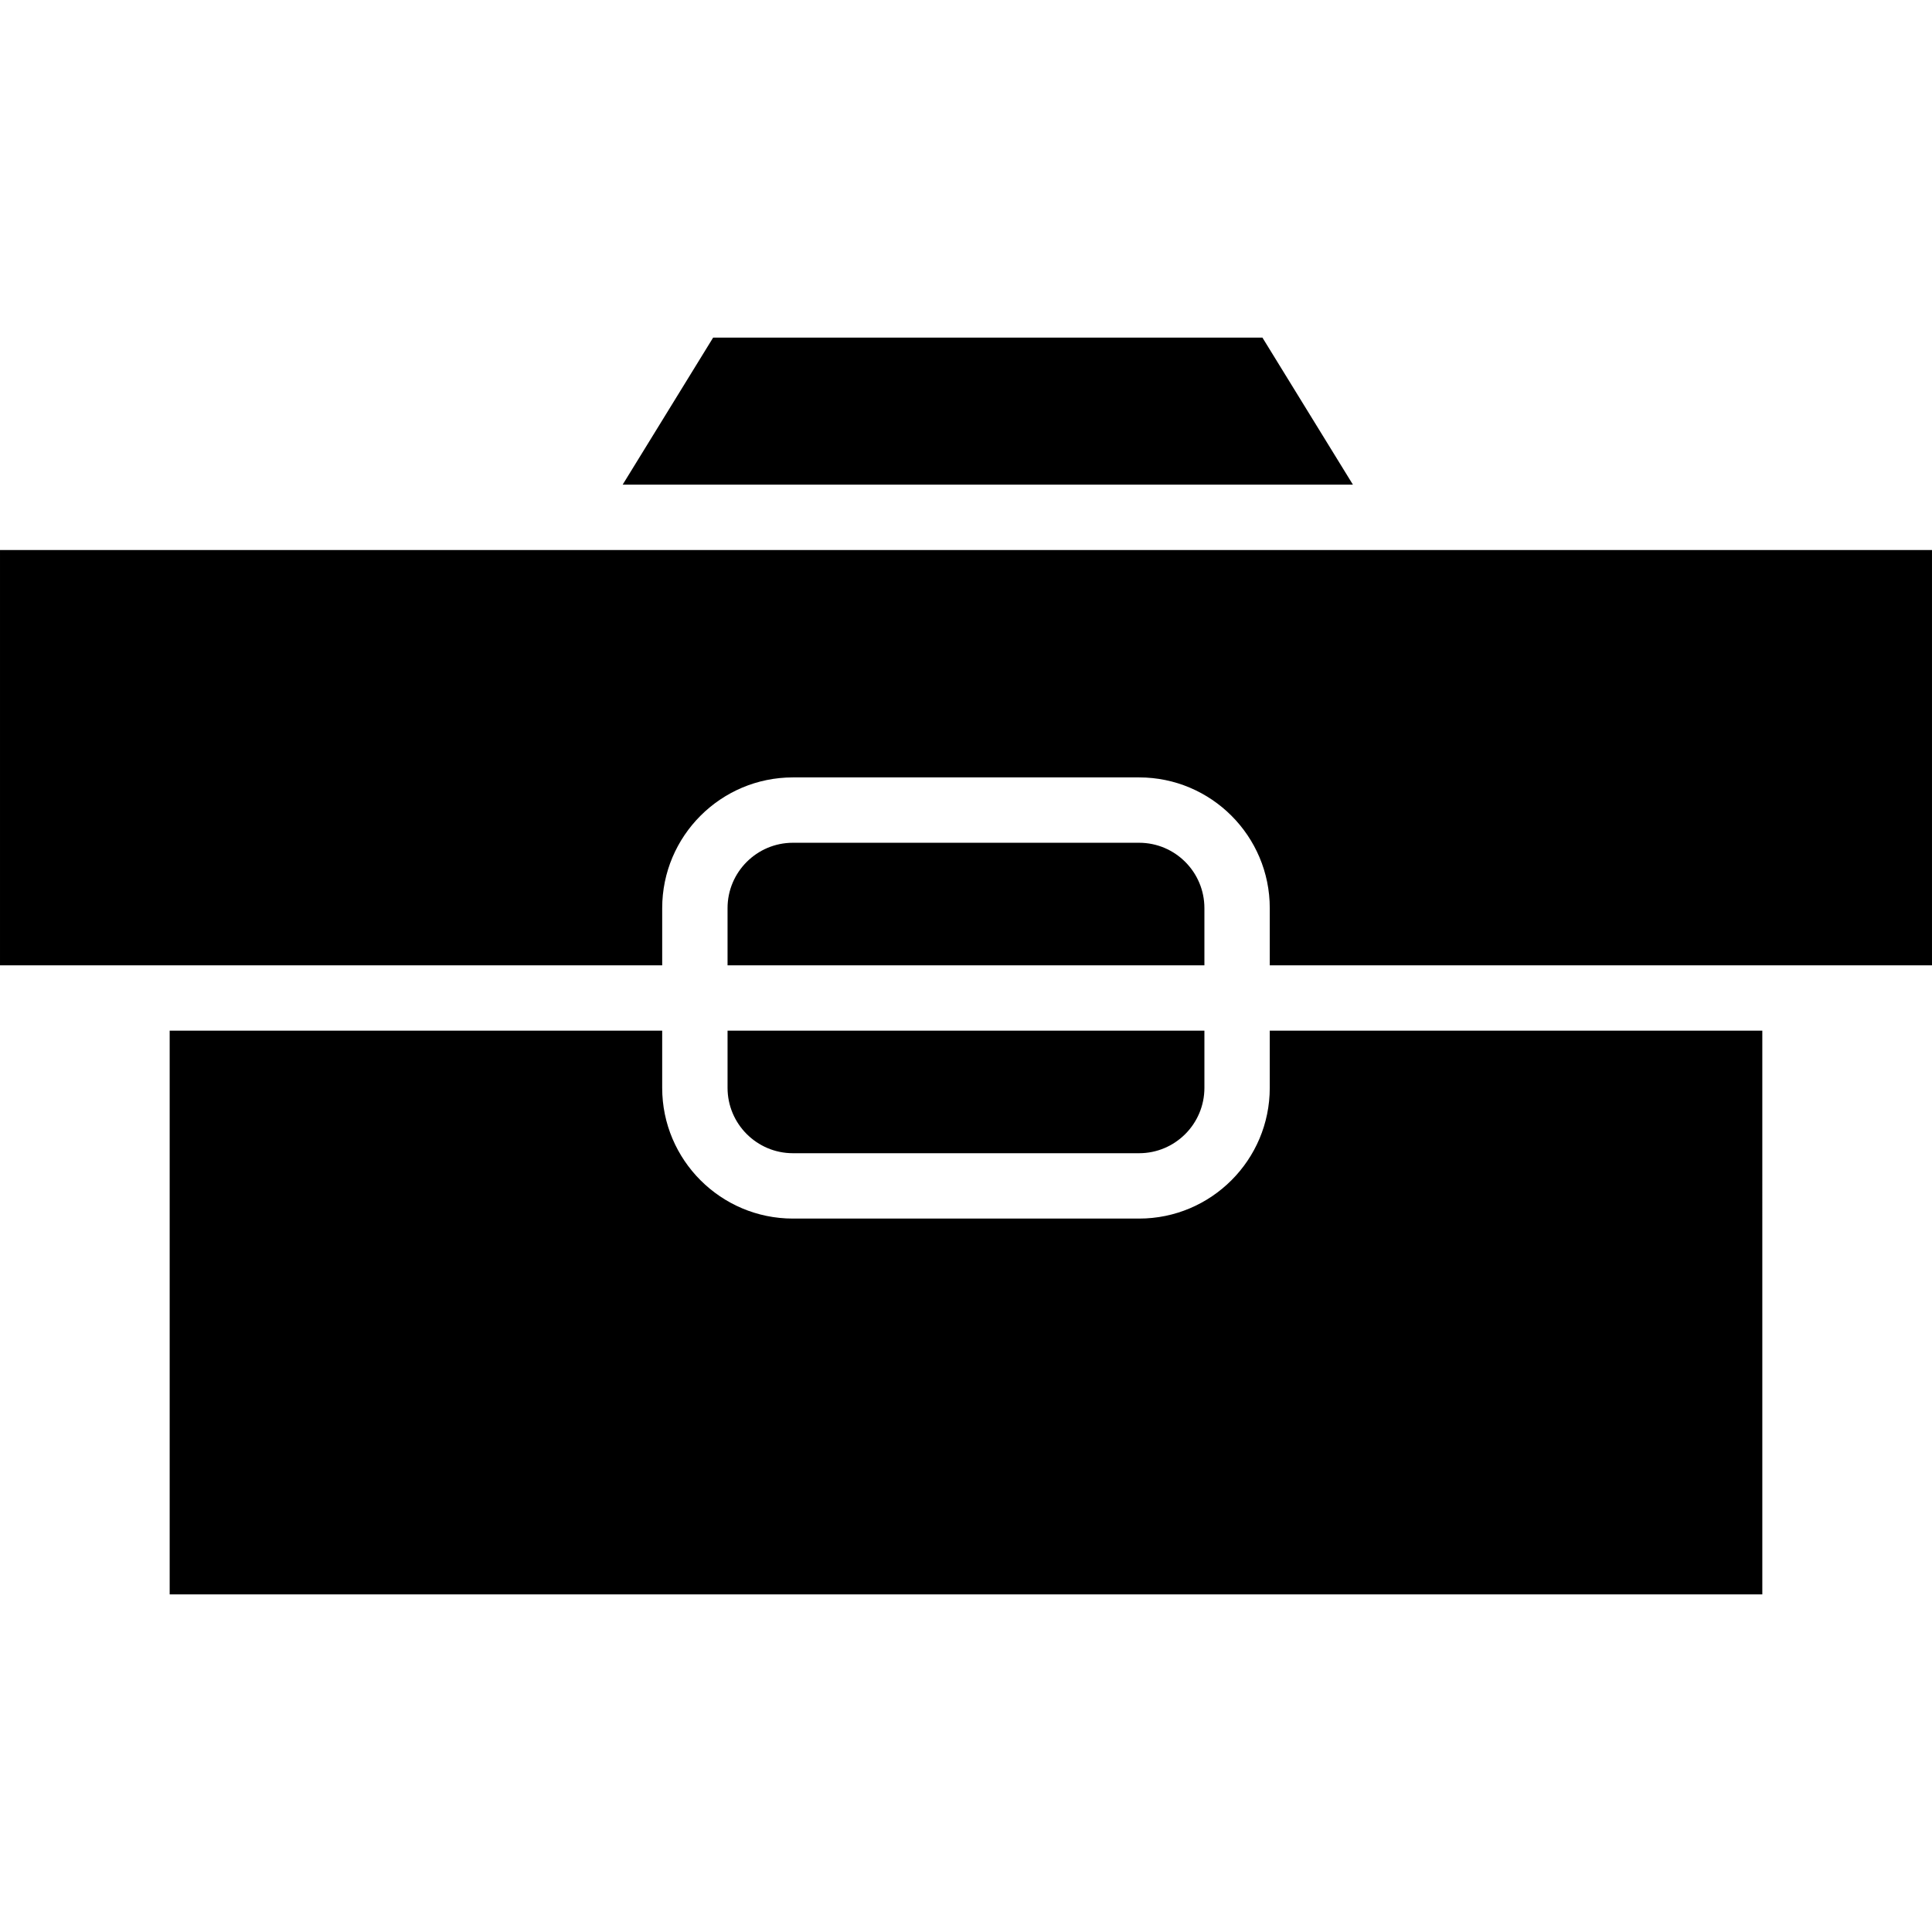
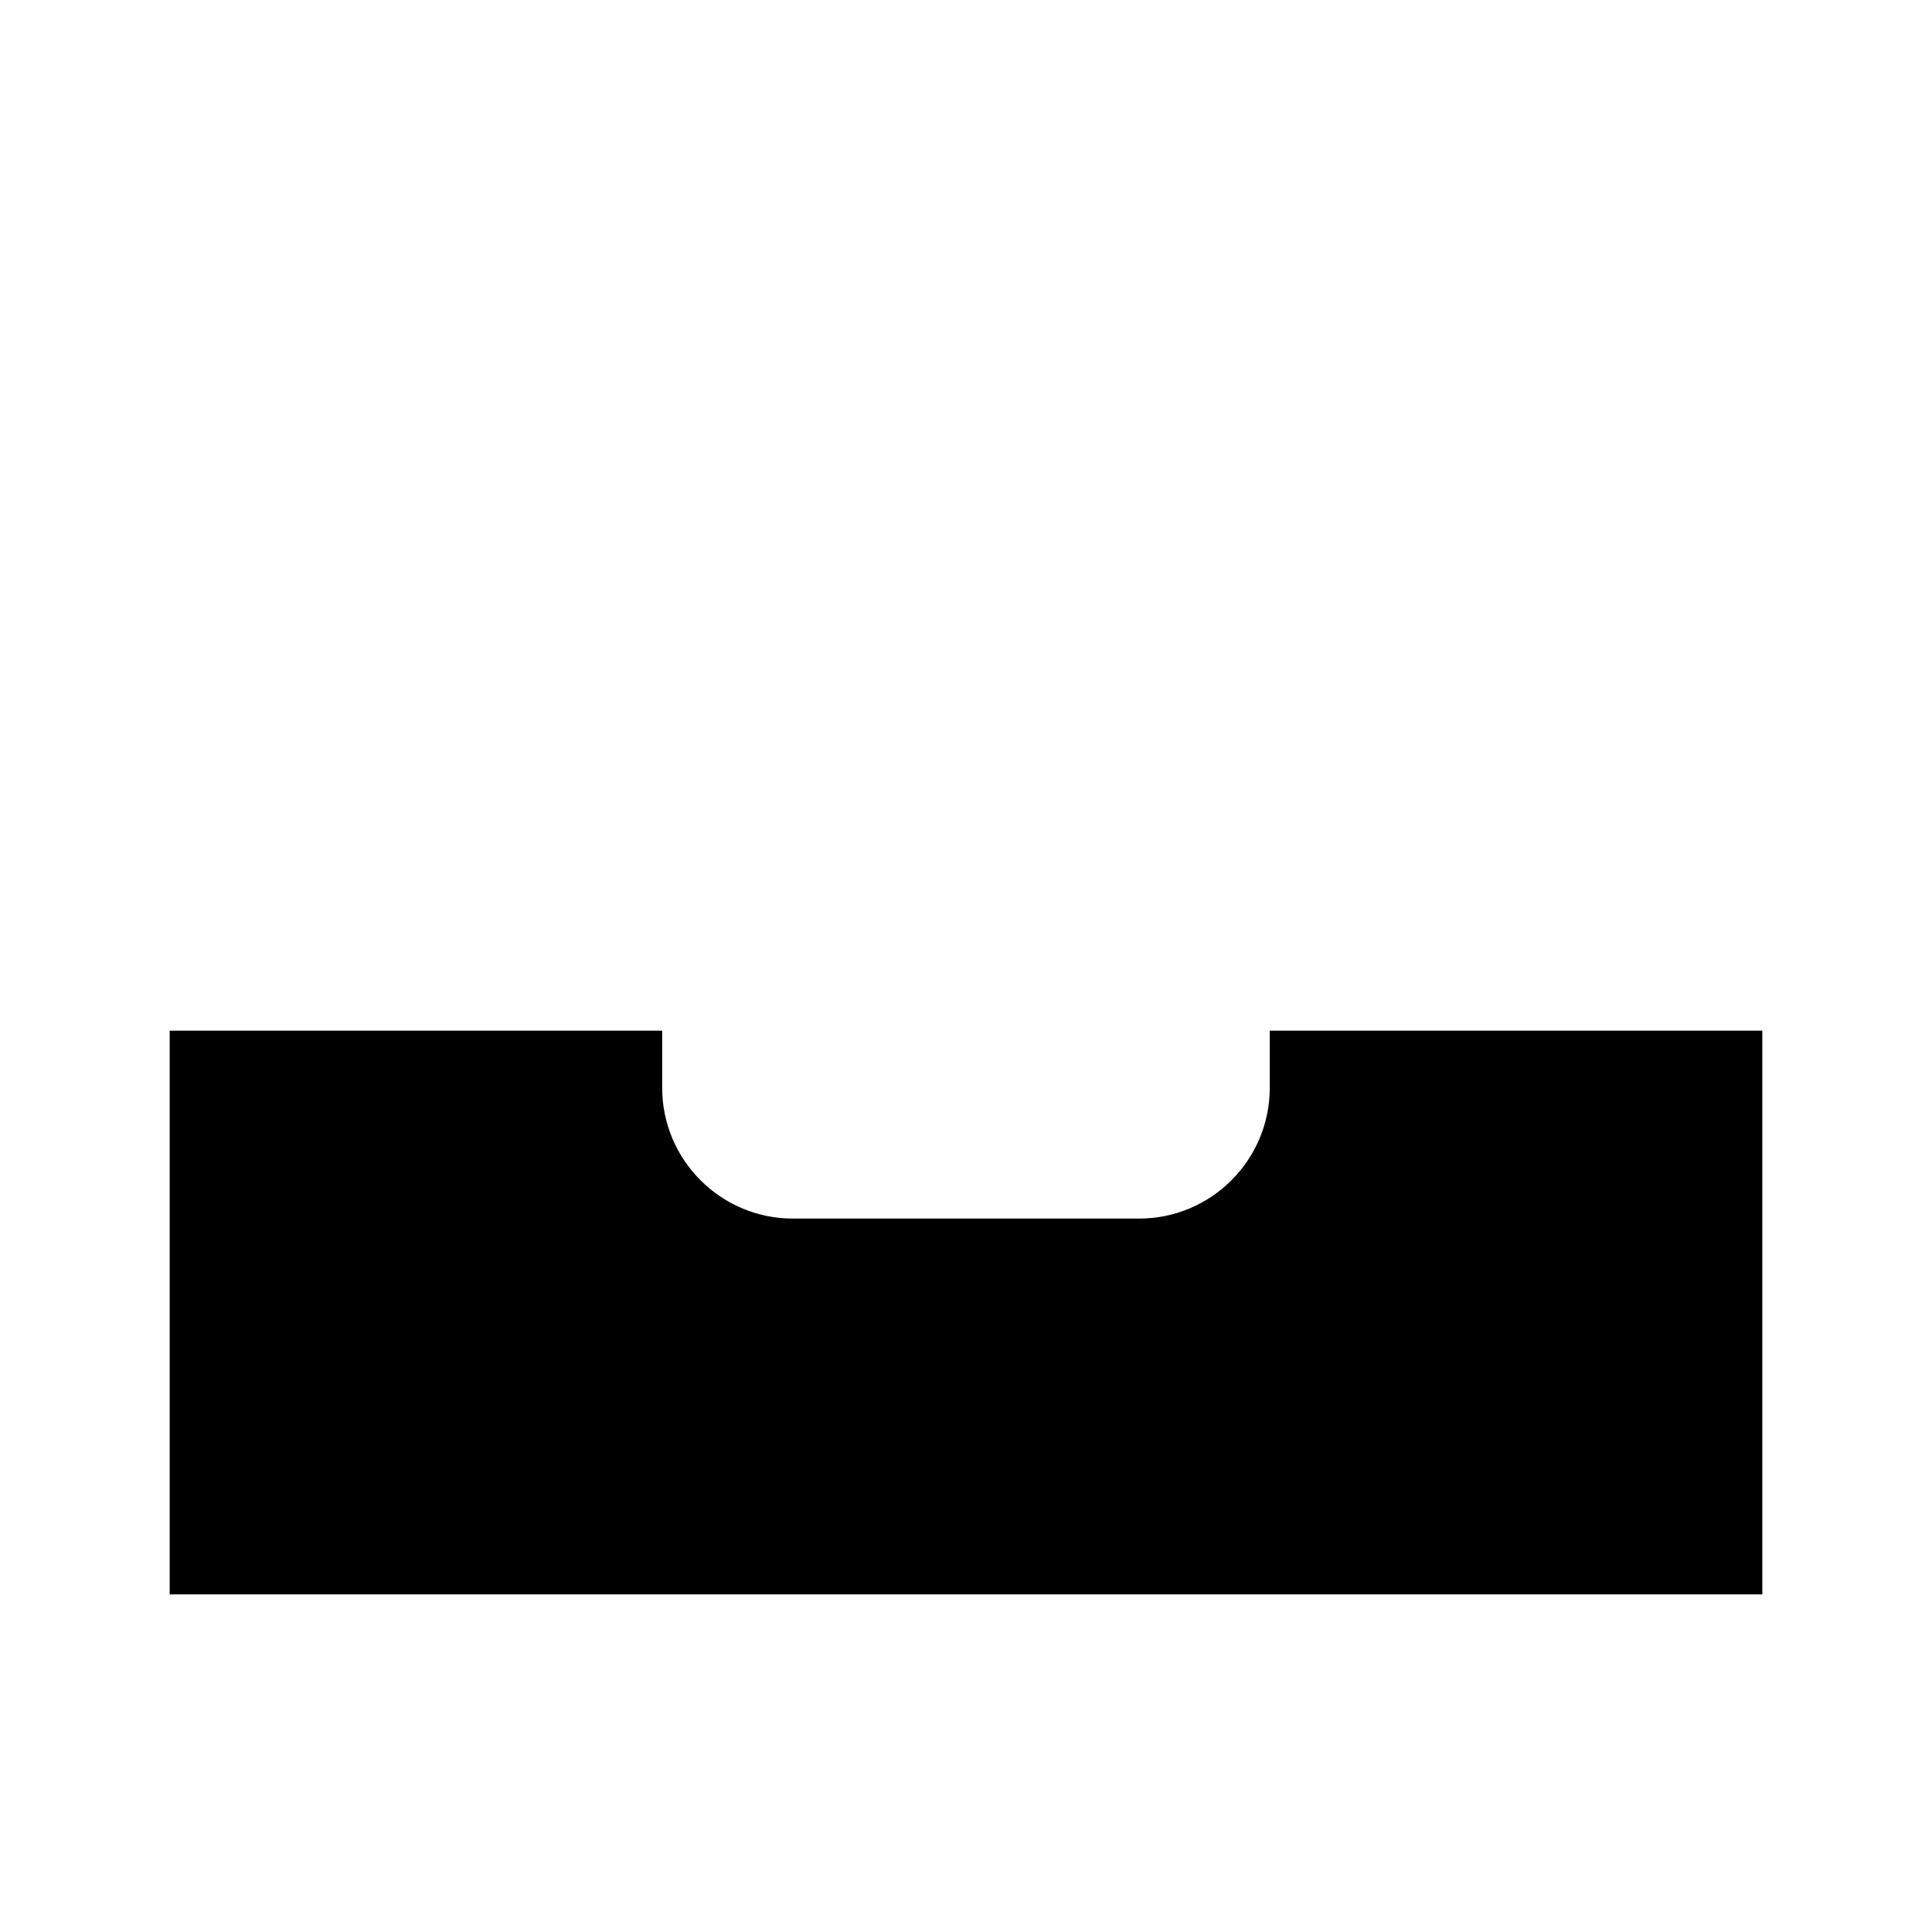
<svg xmlns="http://www.w3.org/2000/svg" fill="#000000" version="1.1" id="Capa_1" width="800px" height="800px" viewBox="0 0 317.794 317.795" xml:space="preserve">
  <g>
-     <polygon points="117.303,55.534 207.657,55.534 222.544,79.724 102.419,79.724  " />
    <path d="M289.883,262.261H27.909v-92.726h81.014v9.406c0,11.86,9.644,21.503,21.501,21.503h56.948   c11.854,0,21.491-9.643,21.491-21.503v-9.406h81.02V262.261z" />
-     <path d="M119.674,169.535h78.439v9.406c0,5.929-4.814,10.751-10.74,10.751h-56.948c-5.929,0-10.75-4.822-10.75-10.751V169.535z" />
-     <path d="M198.113,158.784h-78.439v-9.406c0-5.93,4.821-10.751,10.75-10.751h56.948c5.926,0,10.74,4.821,10.74,10.751V158.784z" />
-     <path d="M317.794,158.784h-22.525h-86.405v-9.406c0-11.858-9.638-21.502-21.491-21.502h-56.948   c-11.858,0-21.501,9.644-21.501,21.502v9.406H22.534H0v-68.31h92.796h139.364h0.109h85.524V158.784z" />
  </g>
</svg>